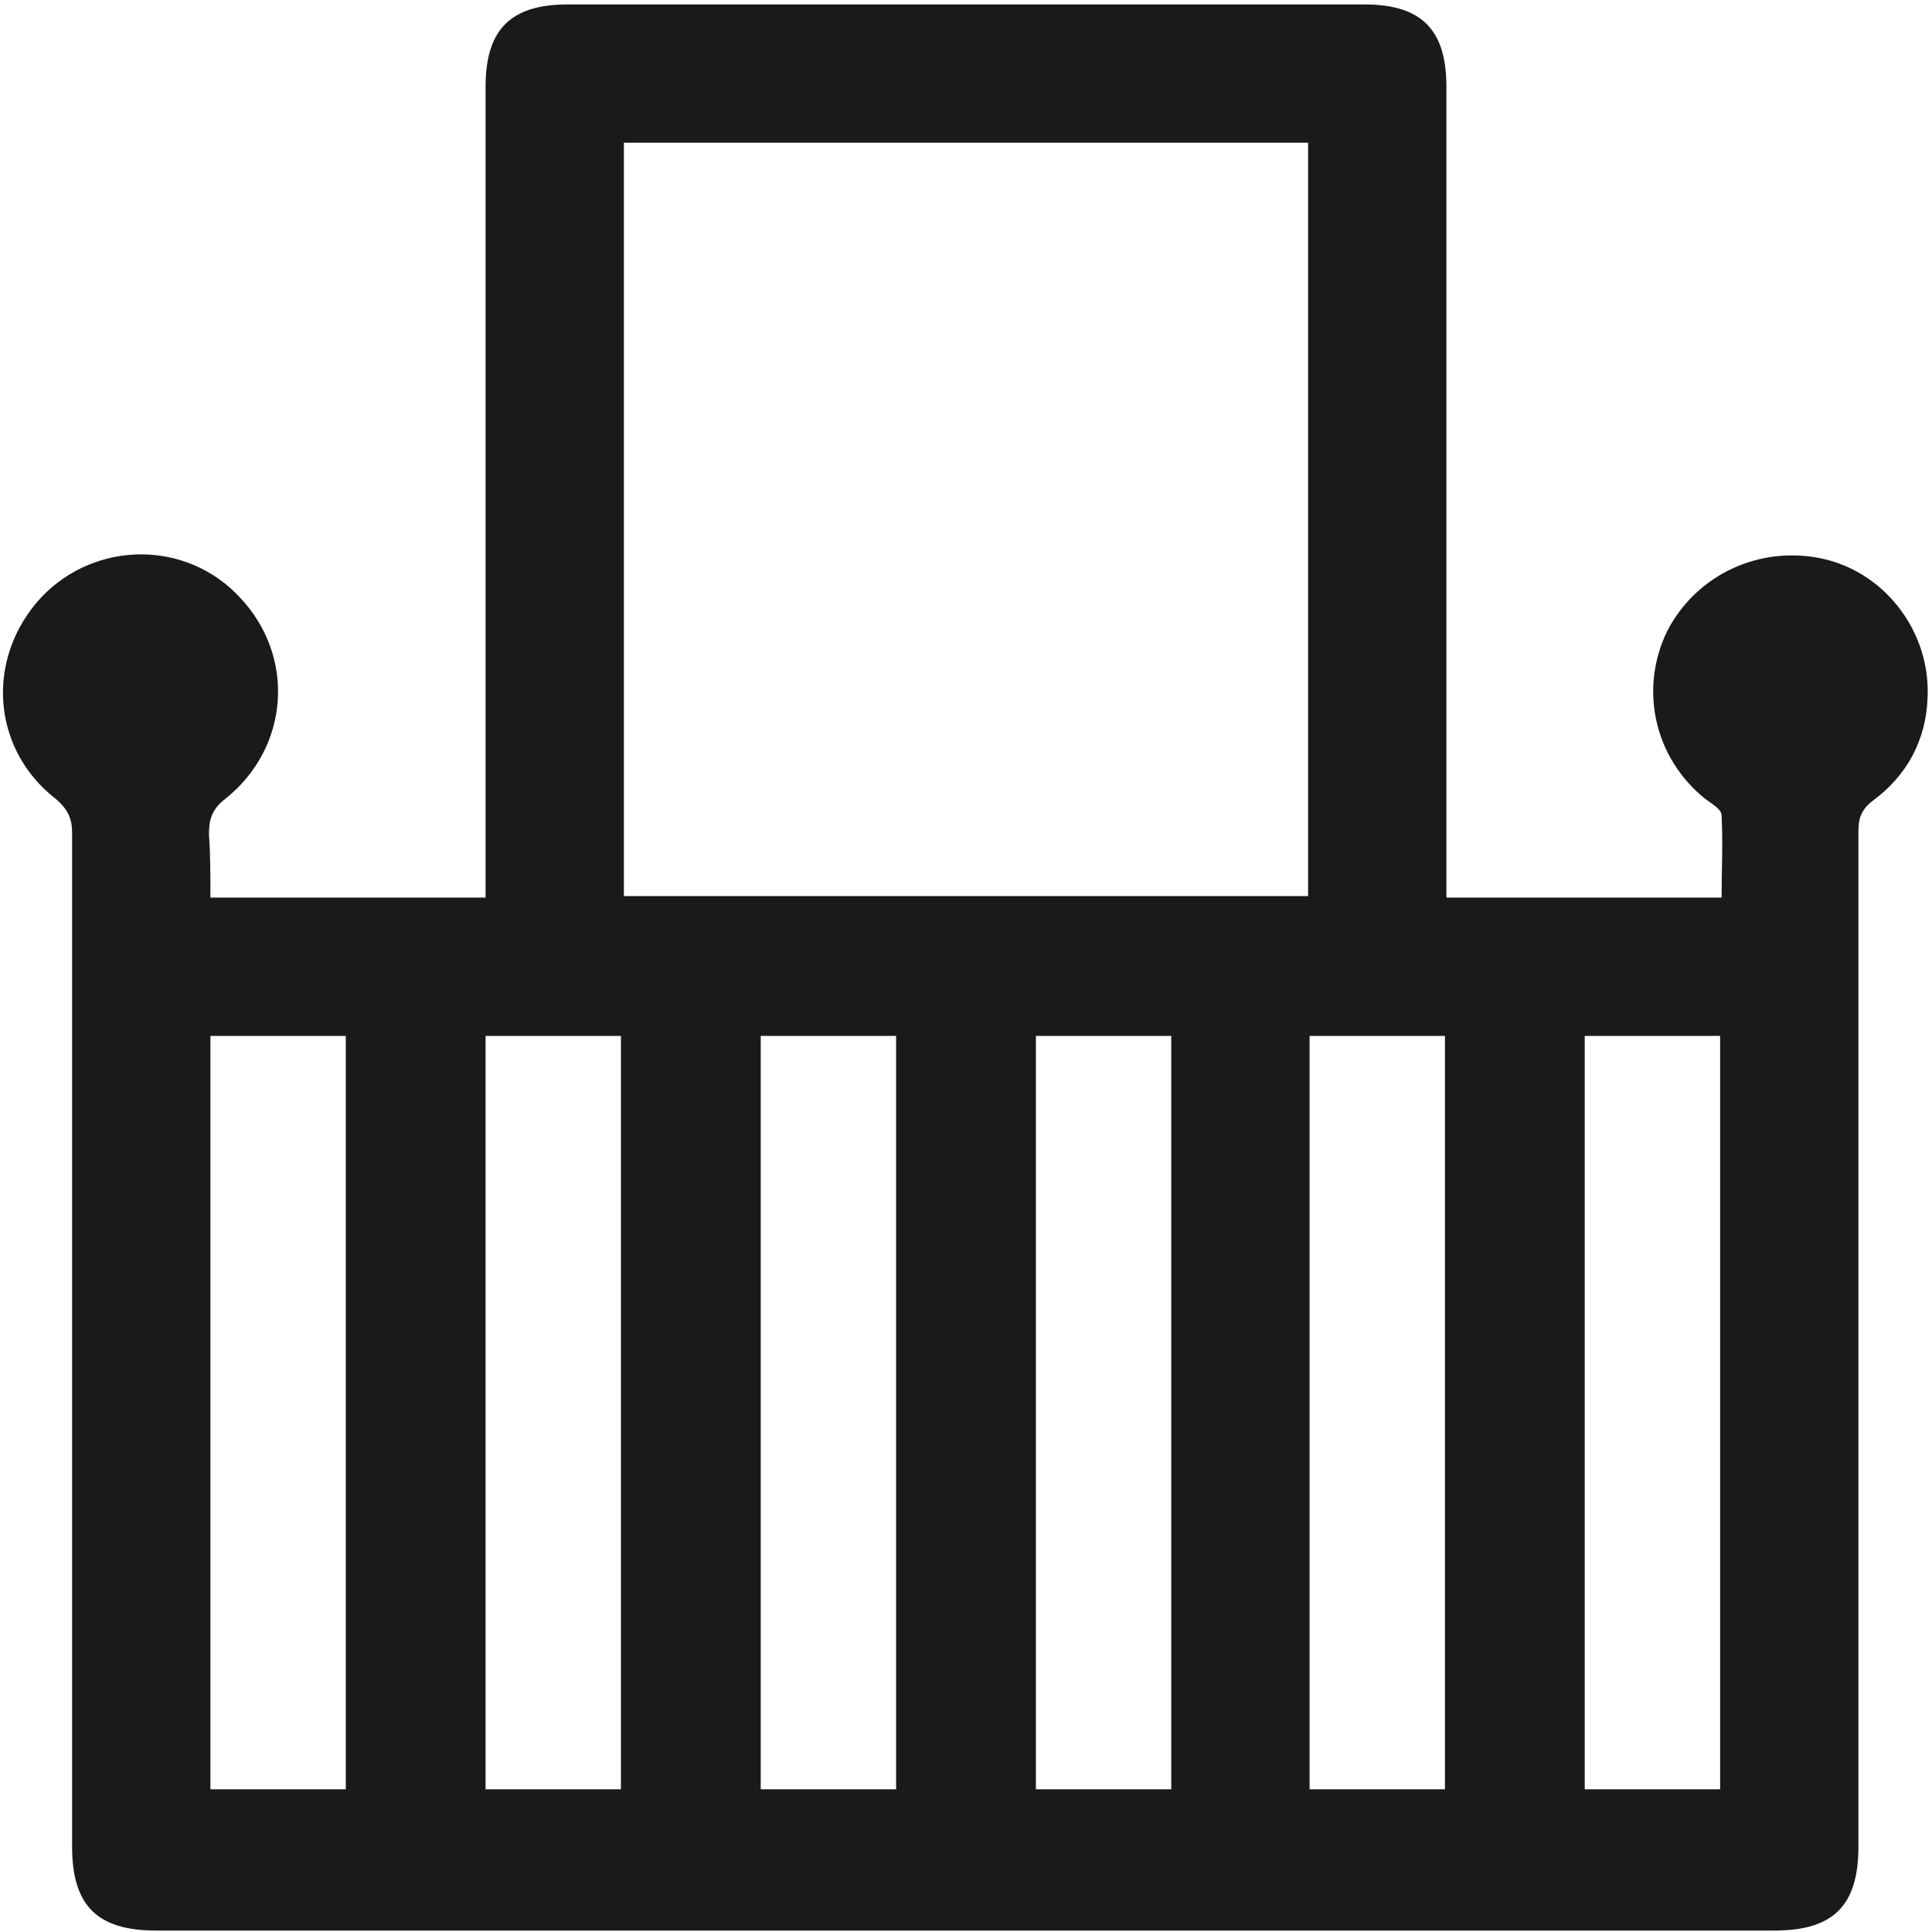
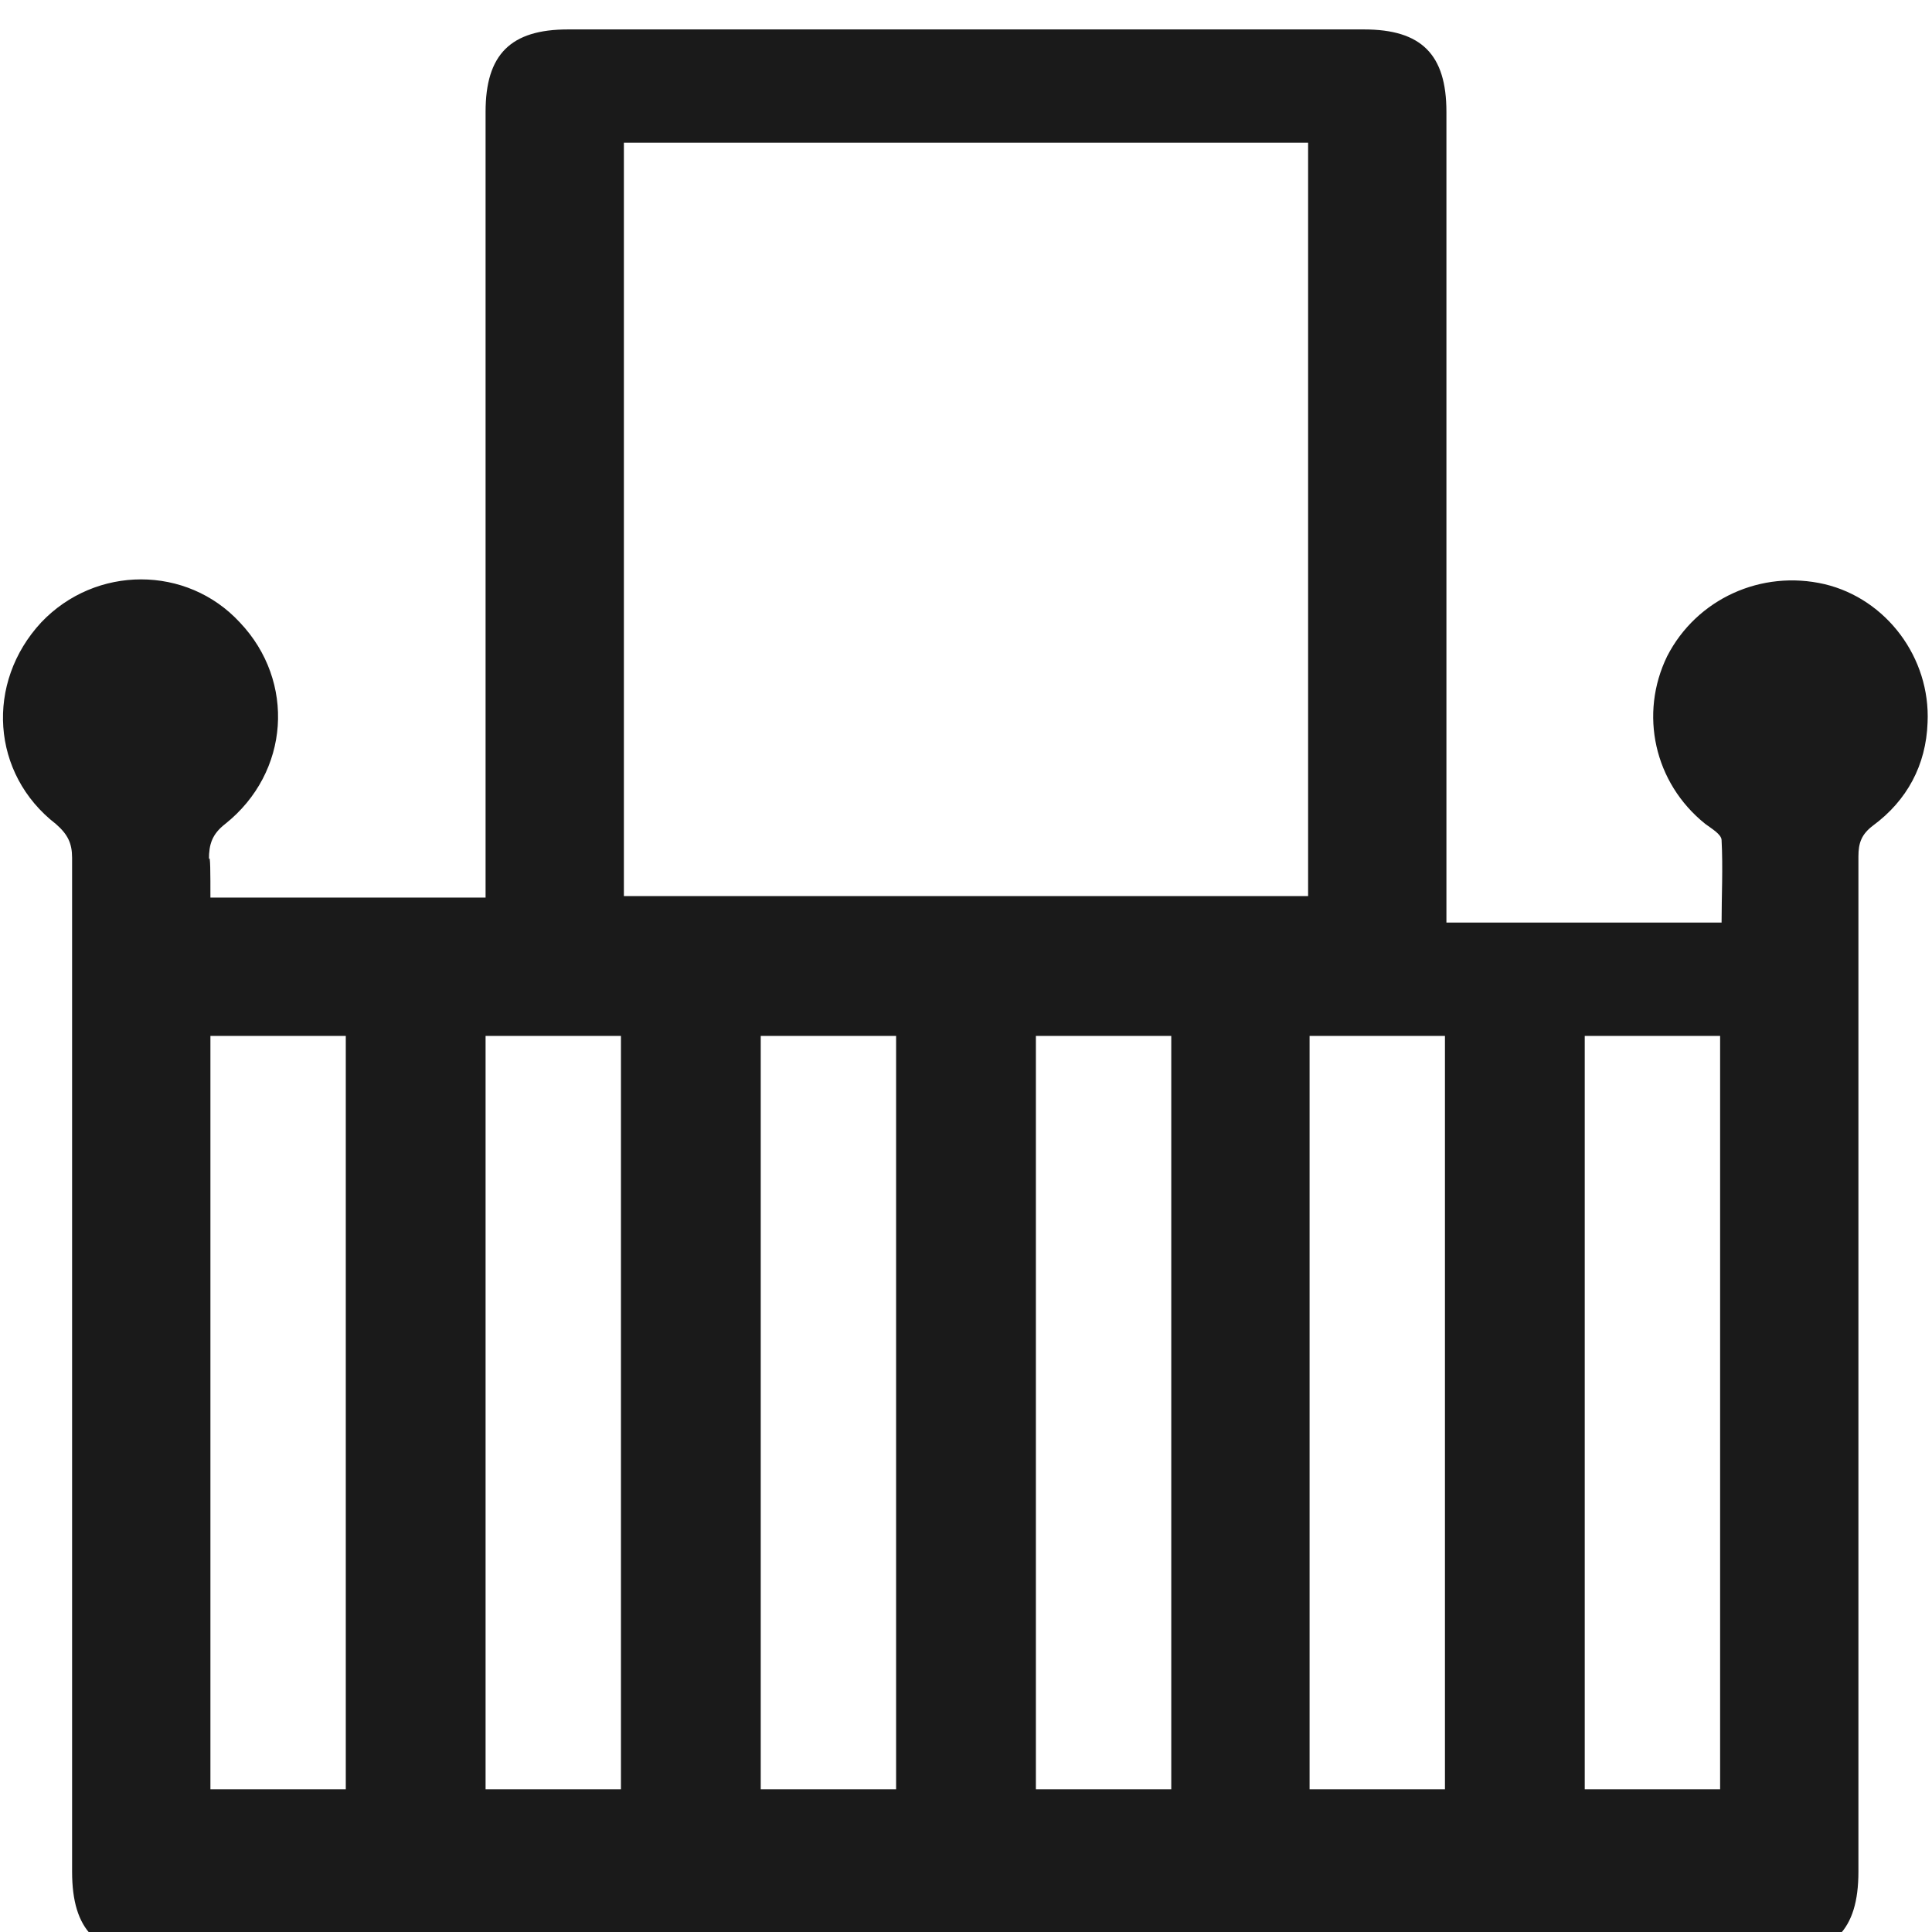
<svg xmlns="http://www.w3.org/2000/svg" version="1.1" id="Layer_1" x="0px" y="0px" viewBox="0 0 131.3 131.3" style="enable-background:new 0 0 131.3 131.3;" xml:space="preserve">
  <style type="text/css">
	.st0{fill:#1A1A1A;}
</style>
  <g>
-     <path class="st0" d="M14.3,61c6.3,0,12.4,0,18.7,0c0-0.6,0-1.1,0-1.7c0-17.8,0-35.6,0-53.4c0-3.9,1.7-5.6,5.6-5.6   c18,0,36.1,0,54.1,0c3.9,0,5.6,1.7,5.6,5.6c0,17.8,0,35.5,0,53.3c0,0.6,0,1.1,0,1.8c6.2,0,12.3,0,18.7,0c0-1.8,0.1-3.7,0-5.6   c0-0.4-0.7-0.8-1.1-1.1c-3.5-2.8-4.5-7.5-2.6-11.4c2-3.9,6.4-5.9,10.7-4.9c4.2,1,7.2,5,7,9.4c-0.1,2.9-1.4,5.3-3.7,7   c-0.8,0.6-1,1.2-1,2.1c0,23,0,46,0,69c0,4-1.7,5.7-5.7,5.7c-36.7,0-73.3,0-110,0c-4,0-5.7-1.7-5.7-5.7c0-23,0-45.9,0-68.9   c0-1-0.3-1.6-1.1-2.3c-4.4-3.4-4.8-9.6-1-13.7c3.7-3.9,9.9-3.9,13.5,0c3.8,4,3.4,10.2-1,13.7c-0.9,0.7-1.1,1.4-1.1,2.4   C14.3,58,14.3,59.4,14.3,61z M88.9,60.9c0-17.2,0-34.2,0-51.2c-15.6,0-31.1,0-46.5,0c0,17.1,0,34.1,0,51.2   C57.9,60.9,73.4,60.9,88.9,60.9z M23.5,121.6c0-17.2,0-34.2,0-51.2c-3.1,0-6.2,0-9.2,0c0,17.1,0,34.1,0,51.2   C17.4,121.6,20.4,121.6,23.5,121.6z M42.2,121.6c0-17.2,0-34.2,0-51.2c-3.1,0-6.2,0-9.2,0c0,17.1,0,34.1,0,51.2   C36.1,121.6,39.1,121.6,42.2,121.6z M51.7,121.6c3.2,0,6.2,0,9.2,0c0-17.1,0-34.2,0-51.2c-3.1,0-6.1,0-9.2,0   C51.7,87.5,51.7,104.5,51.7,121.6z M70.4,70.4c0,17.2,0,34.2,0,51.2c3.1,0,6.1,0,9.2,0c0-17.1,0-34.1,0-51.2   C76.5,70.4,73.5,70.4,70.4,70.4z M98.2,121.6c0-17.2,0-34.2,0-51.2c-3.1,0-6.1,0-9.2,0c0,17.1,0,34.1,0,51.2   C92.2,121.6,95.1,121.6,98.2,121.6z M116.9,121.6c0-17.2,0-34.2,0-51.2c-3.1,0-6.2,0-9.2,0c0,17.1,0,34.1,0,51.2   C110.8,121.6,113.8,121.6,116.9,121.6z" />
+     <path class="st0" d="M14.3,61c6.3,0,12.4,0,18.7,0c0-17.8,0-35.6,0-53.4c0-3.9,1.7-5.6,5.6-5.6   c18,0,36.1,0,54.1,0c3.9,0,5.6,1.7,5.6,5.6c0,17.8,0,35.5,0,53.3c0,0.6,0,1.1,0,1.8c6.2,0,12.3,0,18.7,0c0-1.8,0.1-3.7,0-5.6   c0-0.4-0.7-0.8-1.1-1.1c-3.5-2.8-4.5-7.5-2.6-11.4c2-3.9,6.4-5.9,10.7-4.9c4.2,1,7.2,5,7,9.4c-0.1,2.9-1.4,5.3-3.7,7   c-0.8,0.6-1,1.2-1,2.1c0,23,0,46,0,69c0,4-1.7,5.7-5.7,5.7c-36.7,0-73.3,0-110,0c-4,0-5.7-1.7-5.7-5.7c0-23,0-45.9,0-68.9   c0-1-0.3-1.6-1.1-2.3c-4.4-3.4-4.8-9.6-1-13.7c3.7-3.9,9.9-3.9,13.5,0c3.8,4,3.4,10.2-1,13.7c-0.9,0.7-1.1,1.4-1.1,2.4   C14.3,58,14.3,59.4,14.3,61z M88.9,60.9c0-17.2,0-34.2,0-51.2c-15.6,0-31.1,0-46.5,0c0,17.1,0,34.1,0,51.2   C57.9,60.9,73.4,60.9,88.9,60.9z M23.5,121.6c0-17.2,0-34.2,0-51.2c-3.1,0-6.2,0-9.2,0c0,17.1,0,34.1,0,51.2   C17.4,121.6,20.4,121.6,23.5,121.6z M42.2,121.6c0-17.2,0-34.2,0-51.2c-3.1,0-6.2,0-9.2,0c0,17.1,0,34.1,0,51.2   C36.1,121.6,39.1,121.6,42.2,121.6z M51.7,121.6c3.2,0,6.2,0,9.2,0c0-17.1,0-34.2,0-51.2c-3.1,0-6.1,0-9.2,0   C51.7,87.5,51.7,104.5,51.7,121.6z M70.4,70.4c0,17.2,0,34.2,0,51.2c3.1,0,6.1,0,9.2,0c0-17.1,0-34.1,0-51.2   C76.5,70.4,73.5,70.4,70.4,70.4z M98.2,121.6c0-17.2,0-34.2,0-51.2c-3.1,0-6.1,0-9.2,0c0,17.1,0,34.1,0,51.2   C92.2,121.6,95.1,121.6,98.2,121.6z M116.9,121.6c0-17.2,0-34.2,0-51.2c-3.1,0-6.2,0-9.2,0c0,17.1,0,34.1,0,51.2   C110.8,121.6,113.8,121.6,116.9,121.6z" />
  </g>
</svg>